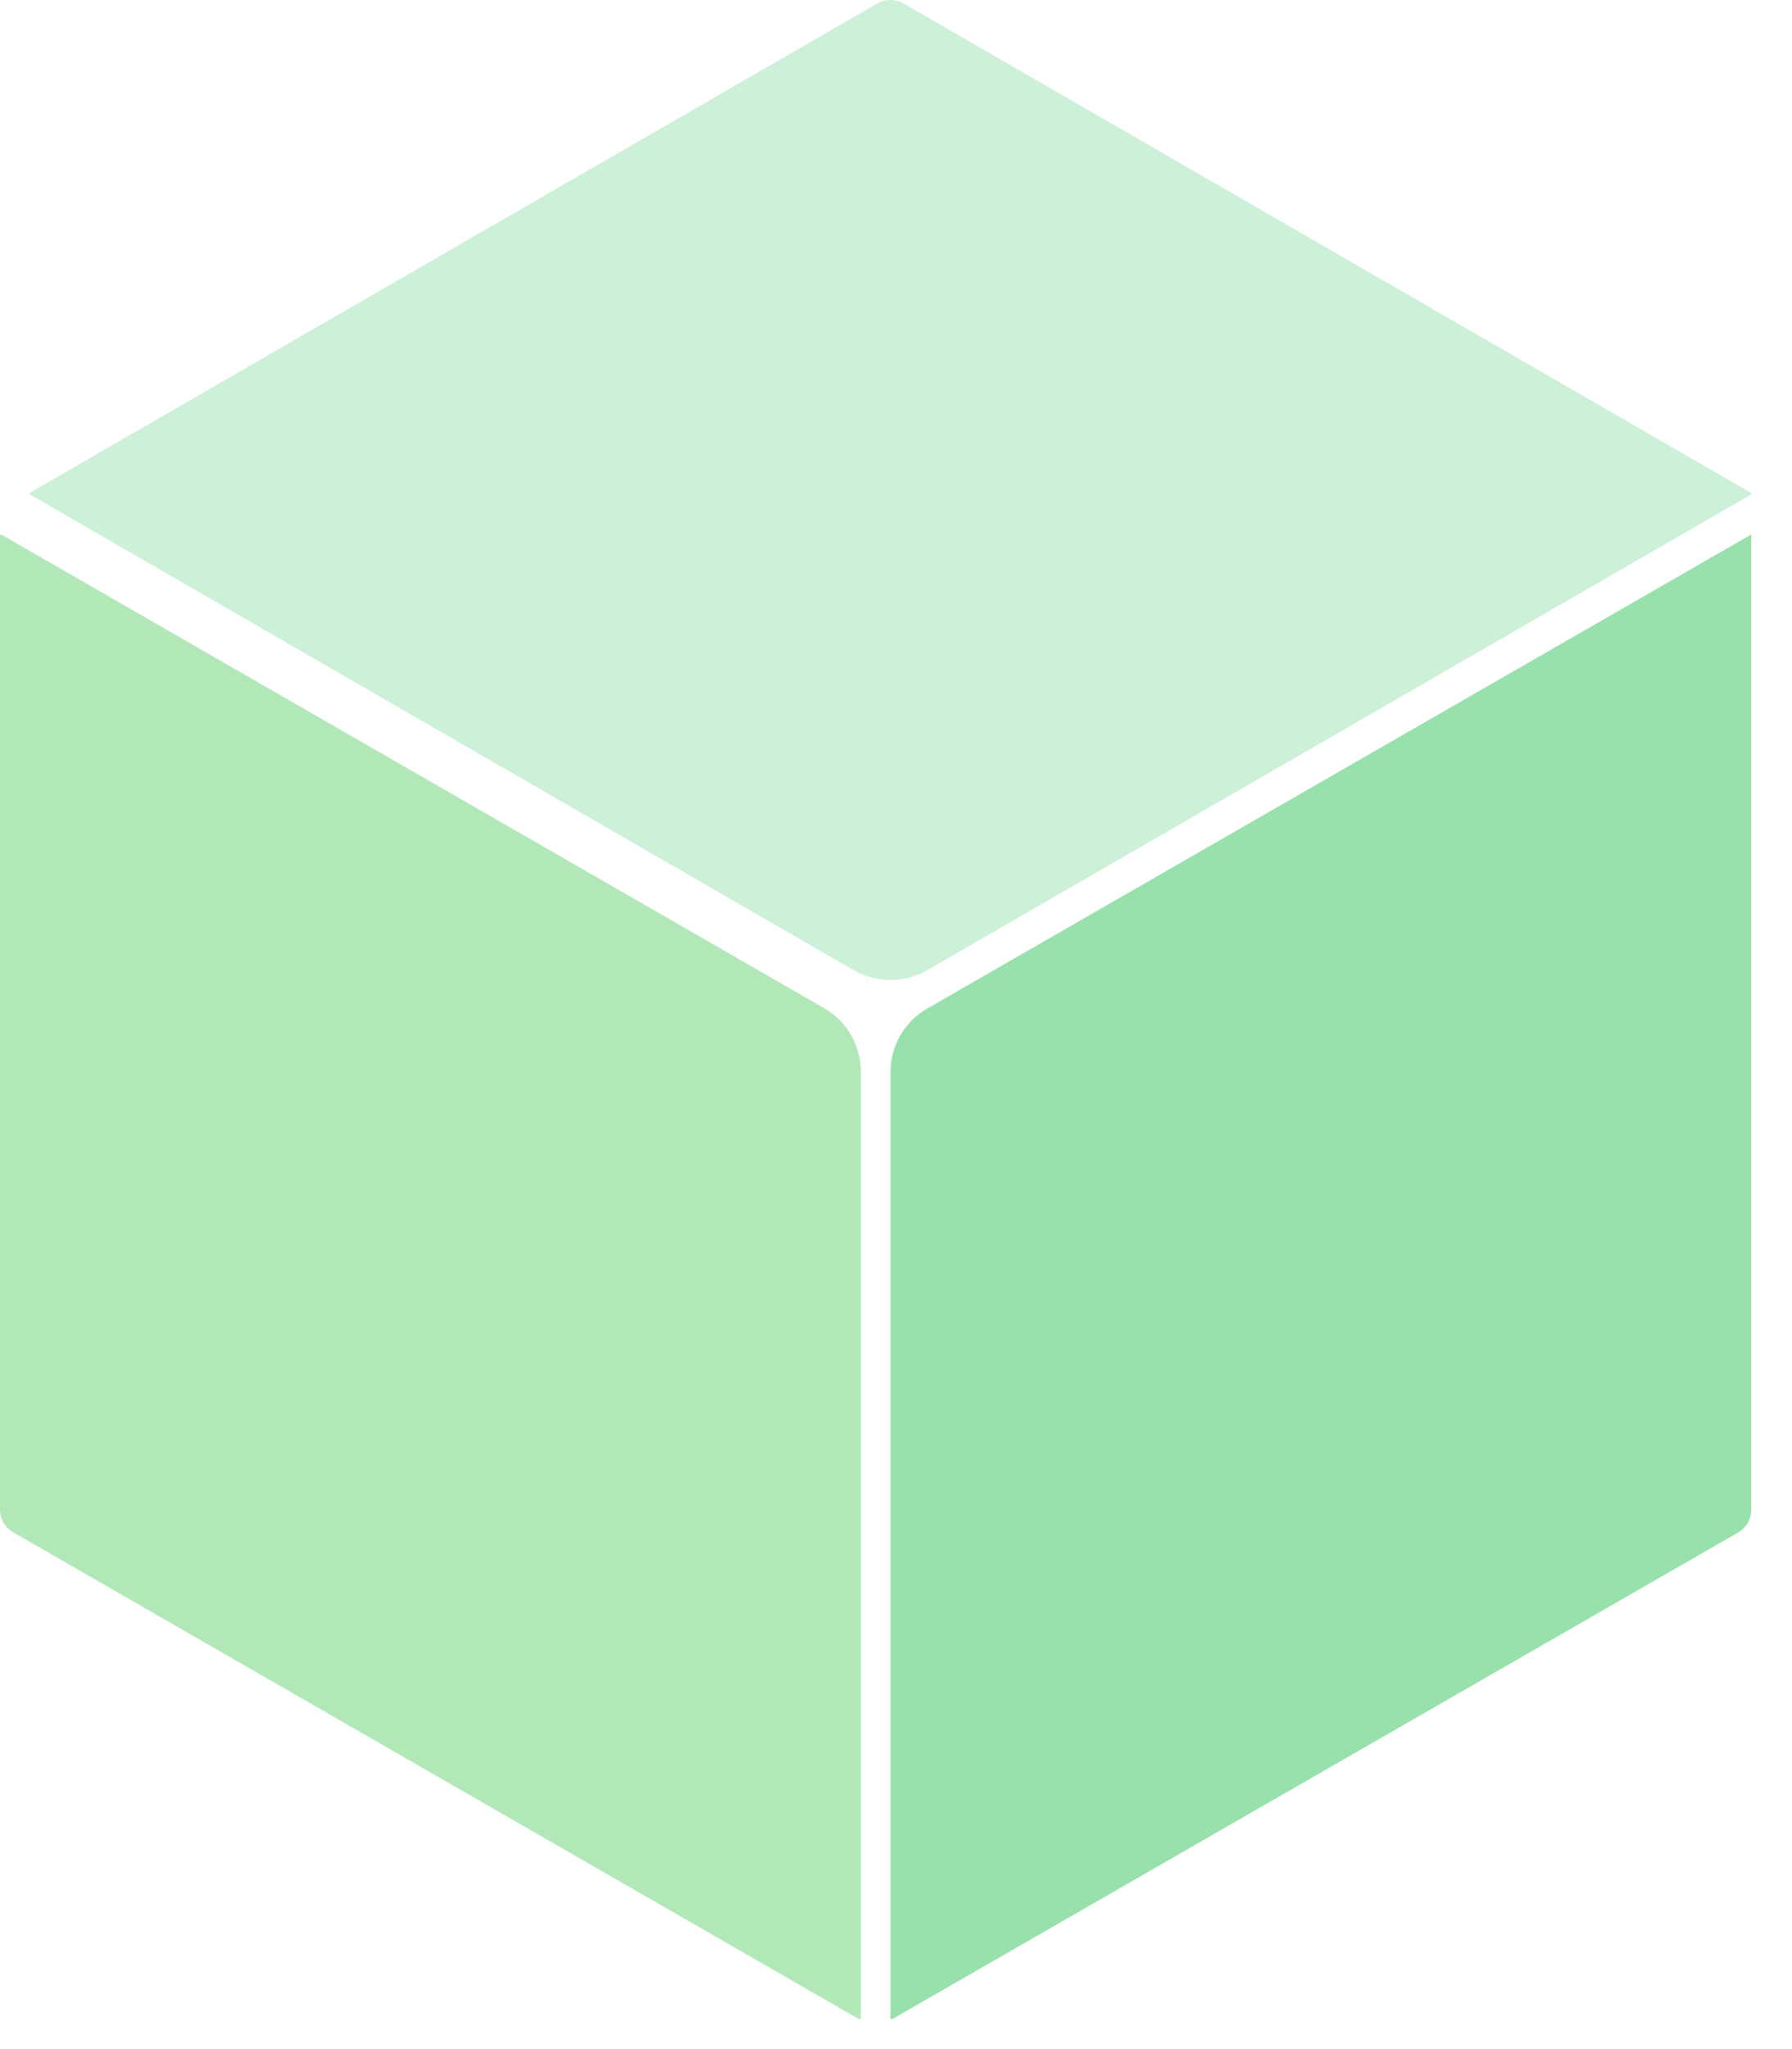
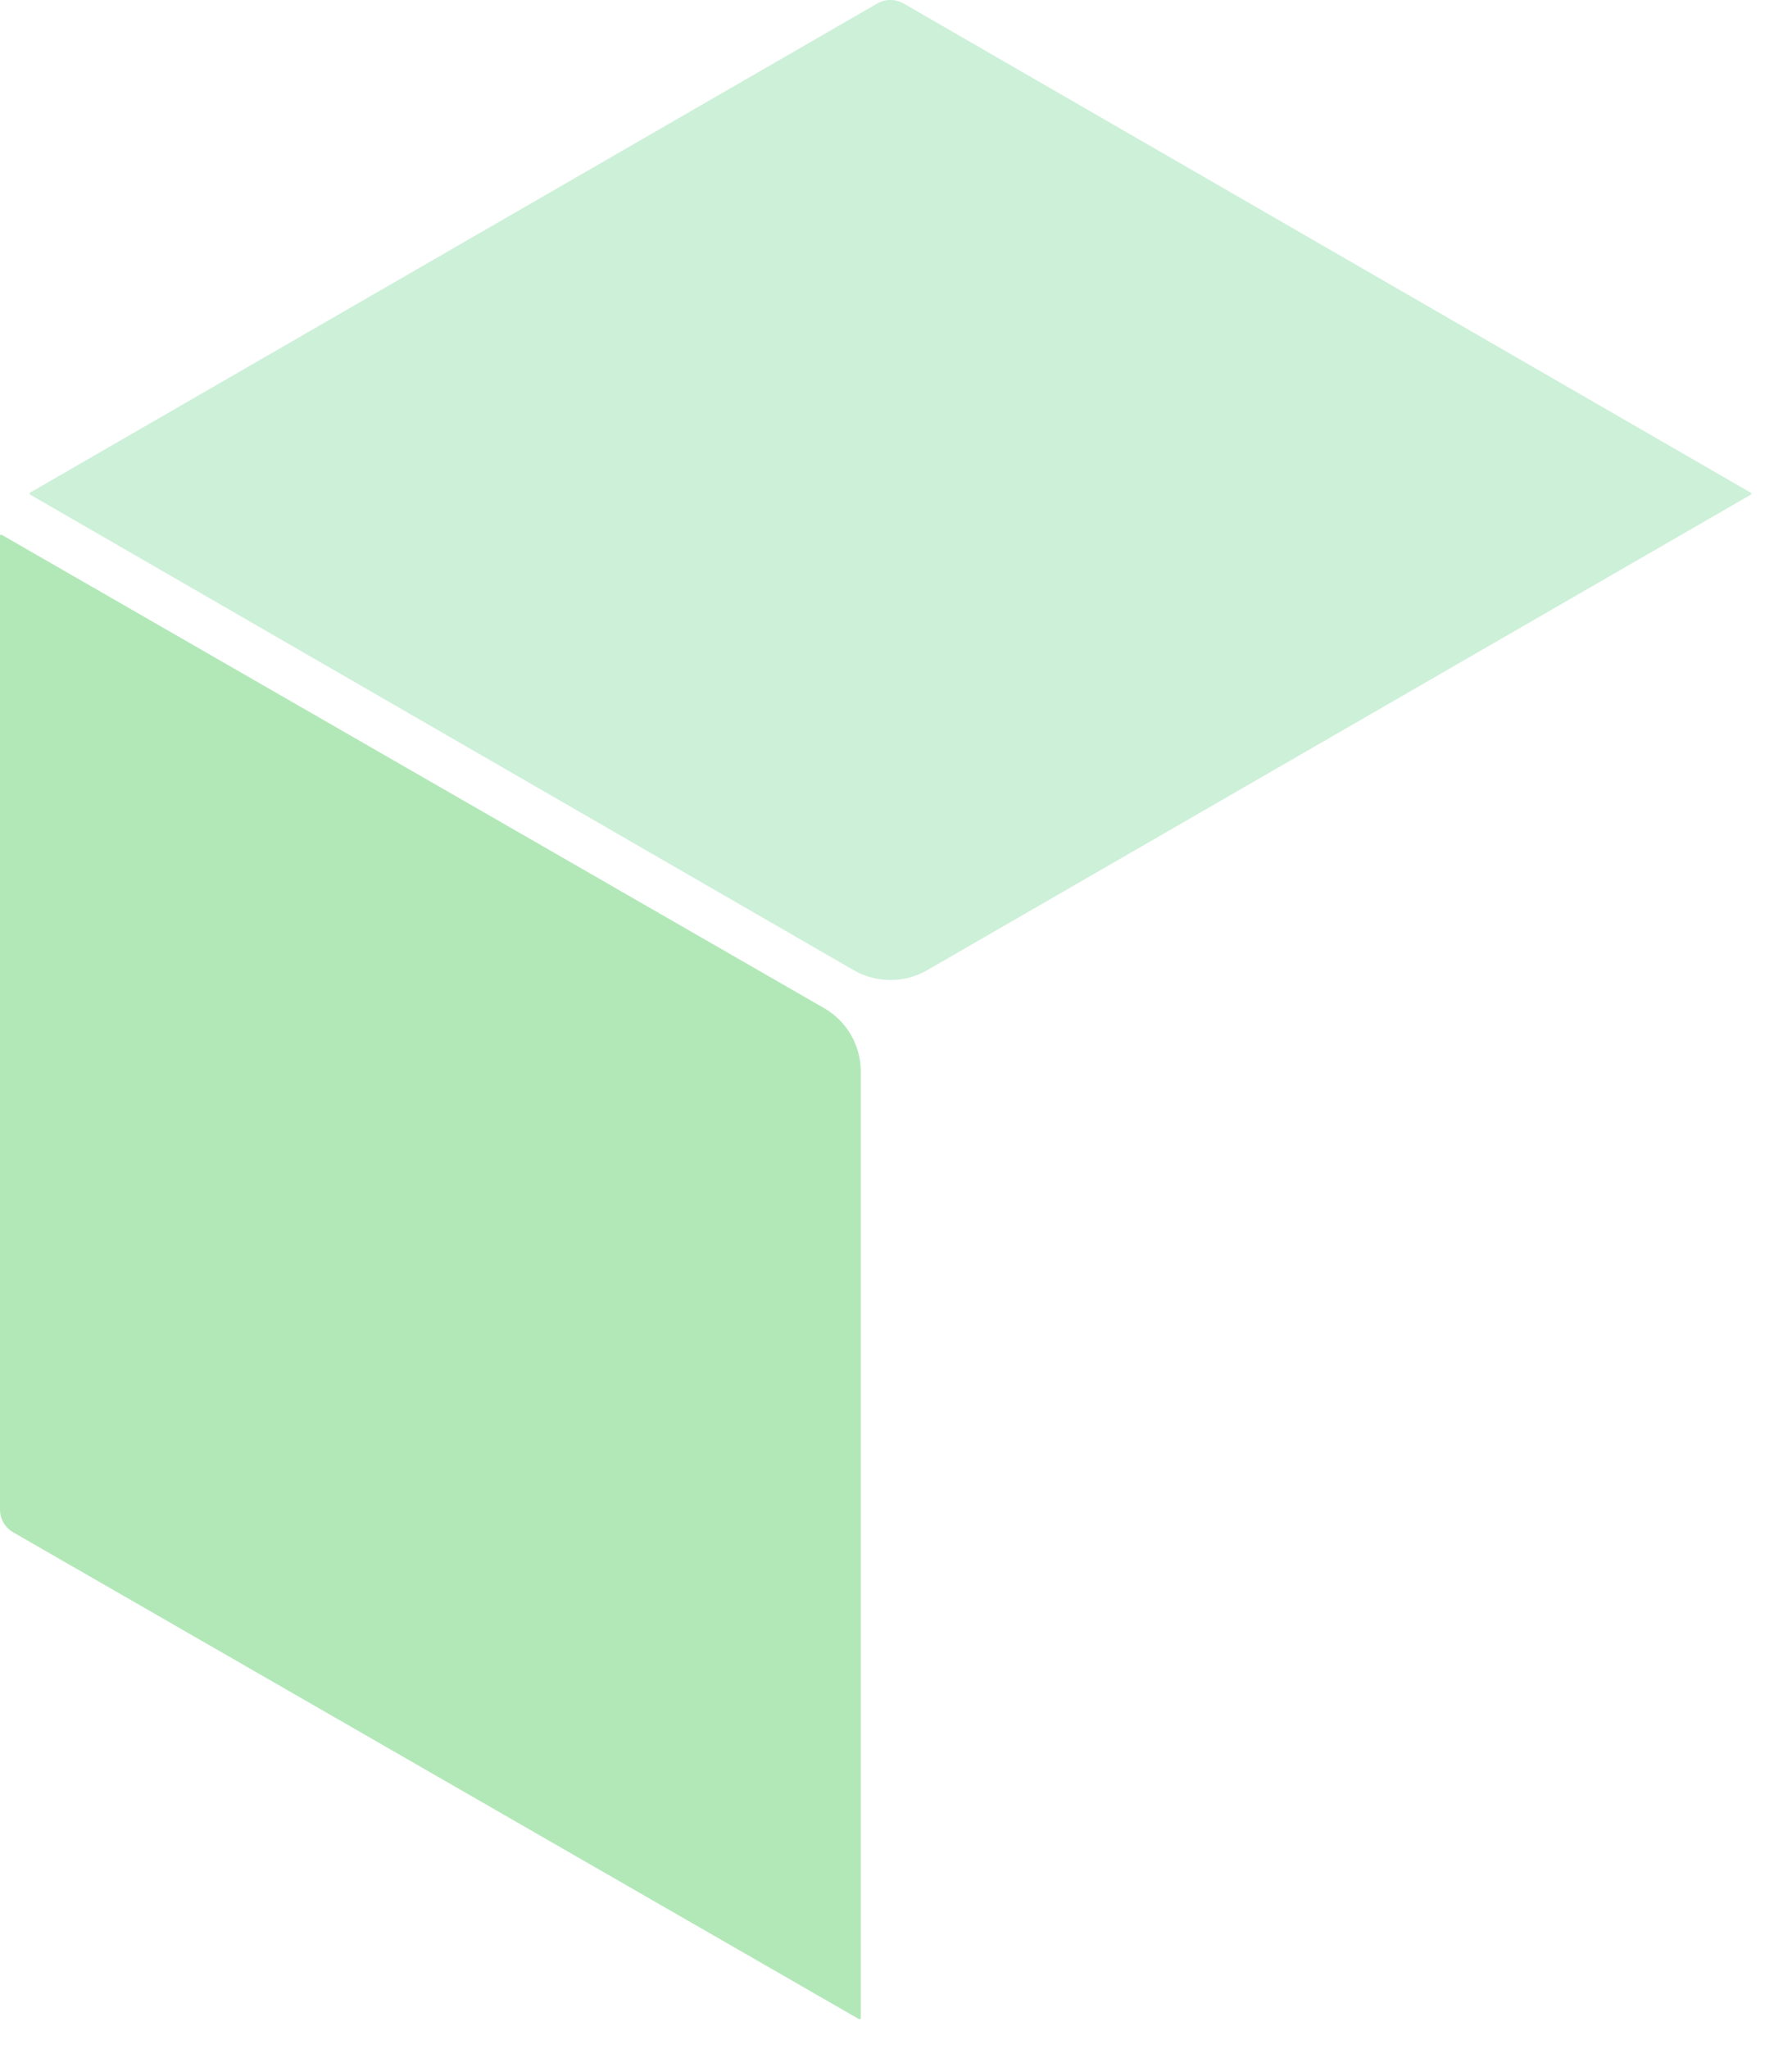
<svg xmlns="http://www.w3.org/2000/svg" fill="none" height="100%" overflow="visible" preserveAspectRatio="none" style="display: block;" viewBox="0 0 35 40" width="100%">
  <g id="Group 56">
-     <path d="M17.393 20.924V39.406L17.418 39.42L33.949 29.915C34.107 29.824 34.205 29.655 34.205 29.472V10.437L34.201 10.435L18.11 19.687C17.667 19.942 17.393 20.413 17.393 20.924L17.393 20.924Z" fill="#99E1AC" id="Vector" />
    <path d="M-1.12026e-06 10.449V29.468C-1.12026e-06 29.651 0.097 29.819 0.256 29.911L16.786 39.42L16.812 39.404V20.917C16.812 20.405 16.538 19.933 16.095 19.679L0.025 10.435L-1.12026e-06 10.449Z" fill="#B2E8B8" id="Vector_2" />
    <path d="M34.203 9.623L17.648 0.068C17.489 -0.023 17.294 -0.023 17.135 0.068L0.58 9.621V9.65L16.674 18.939C17.117 19.194 17.666 19.194 18.109 18.939L34.203 9.652V9.623Z" fill="#CCF0D8" id="Vector_3" />
  </g>
</svg>